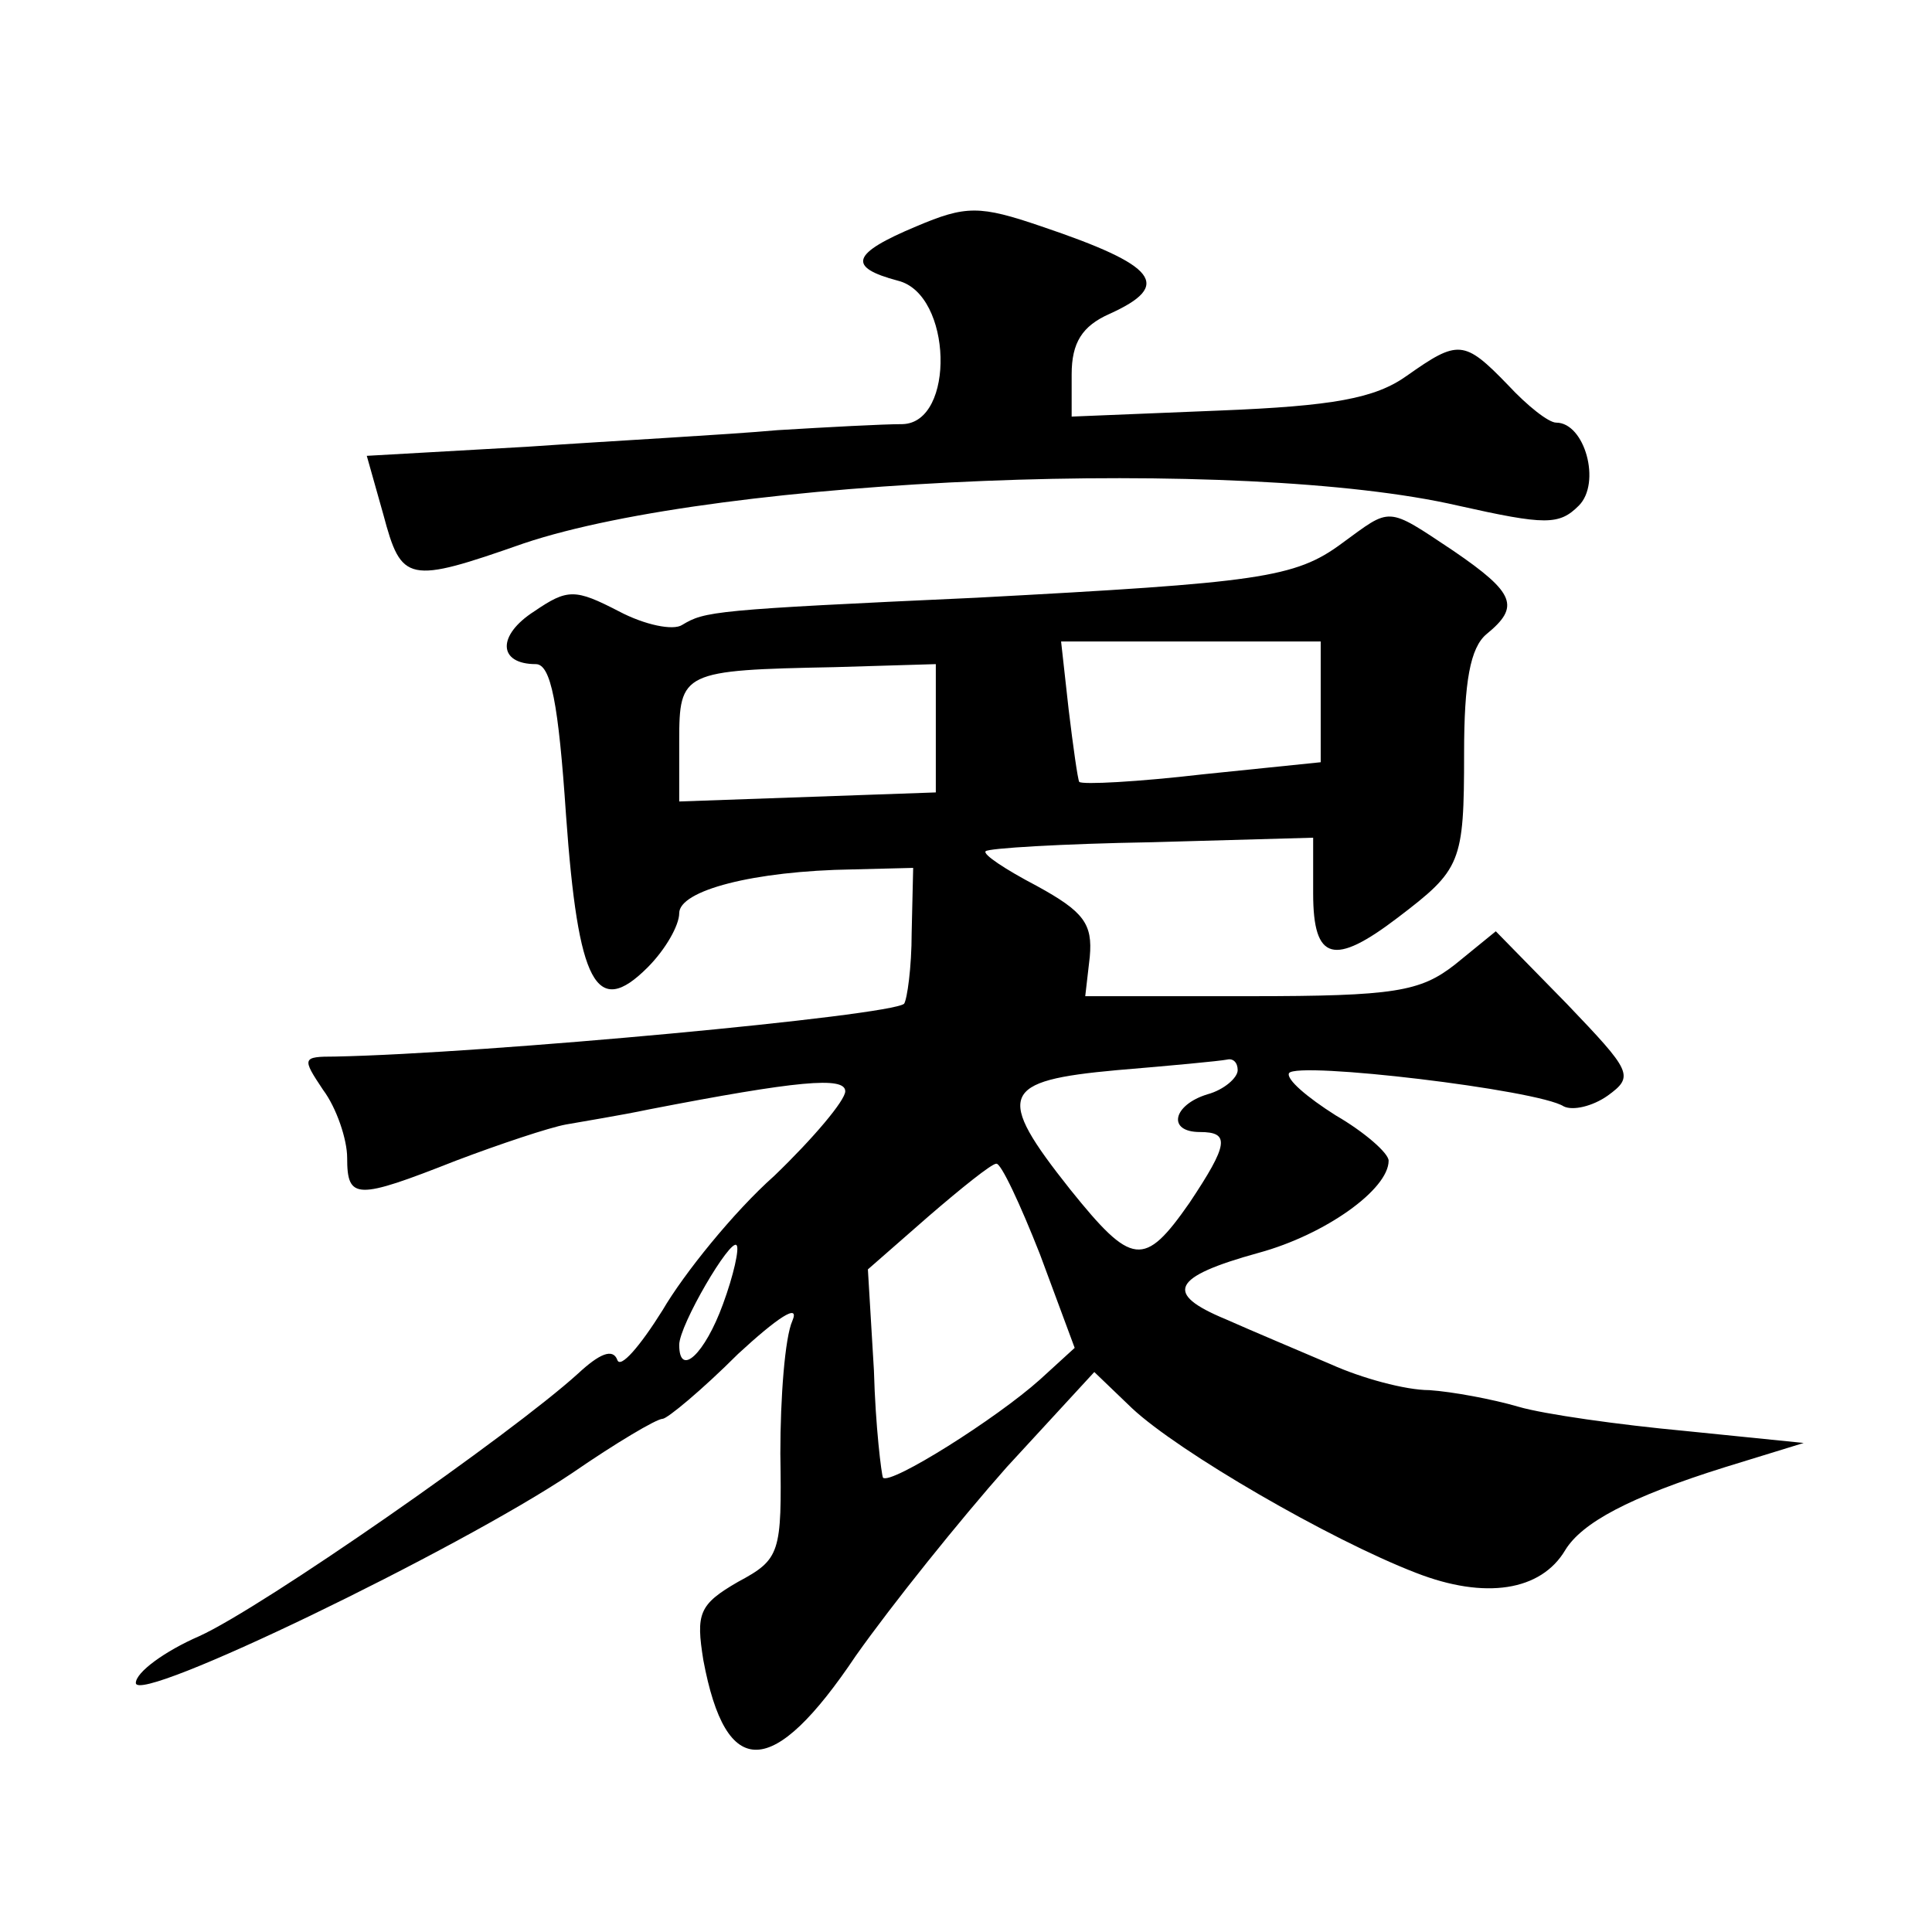
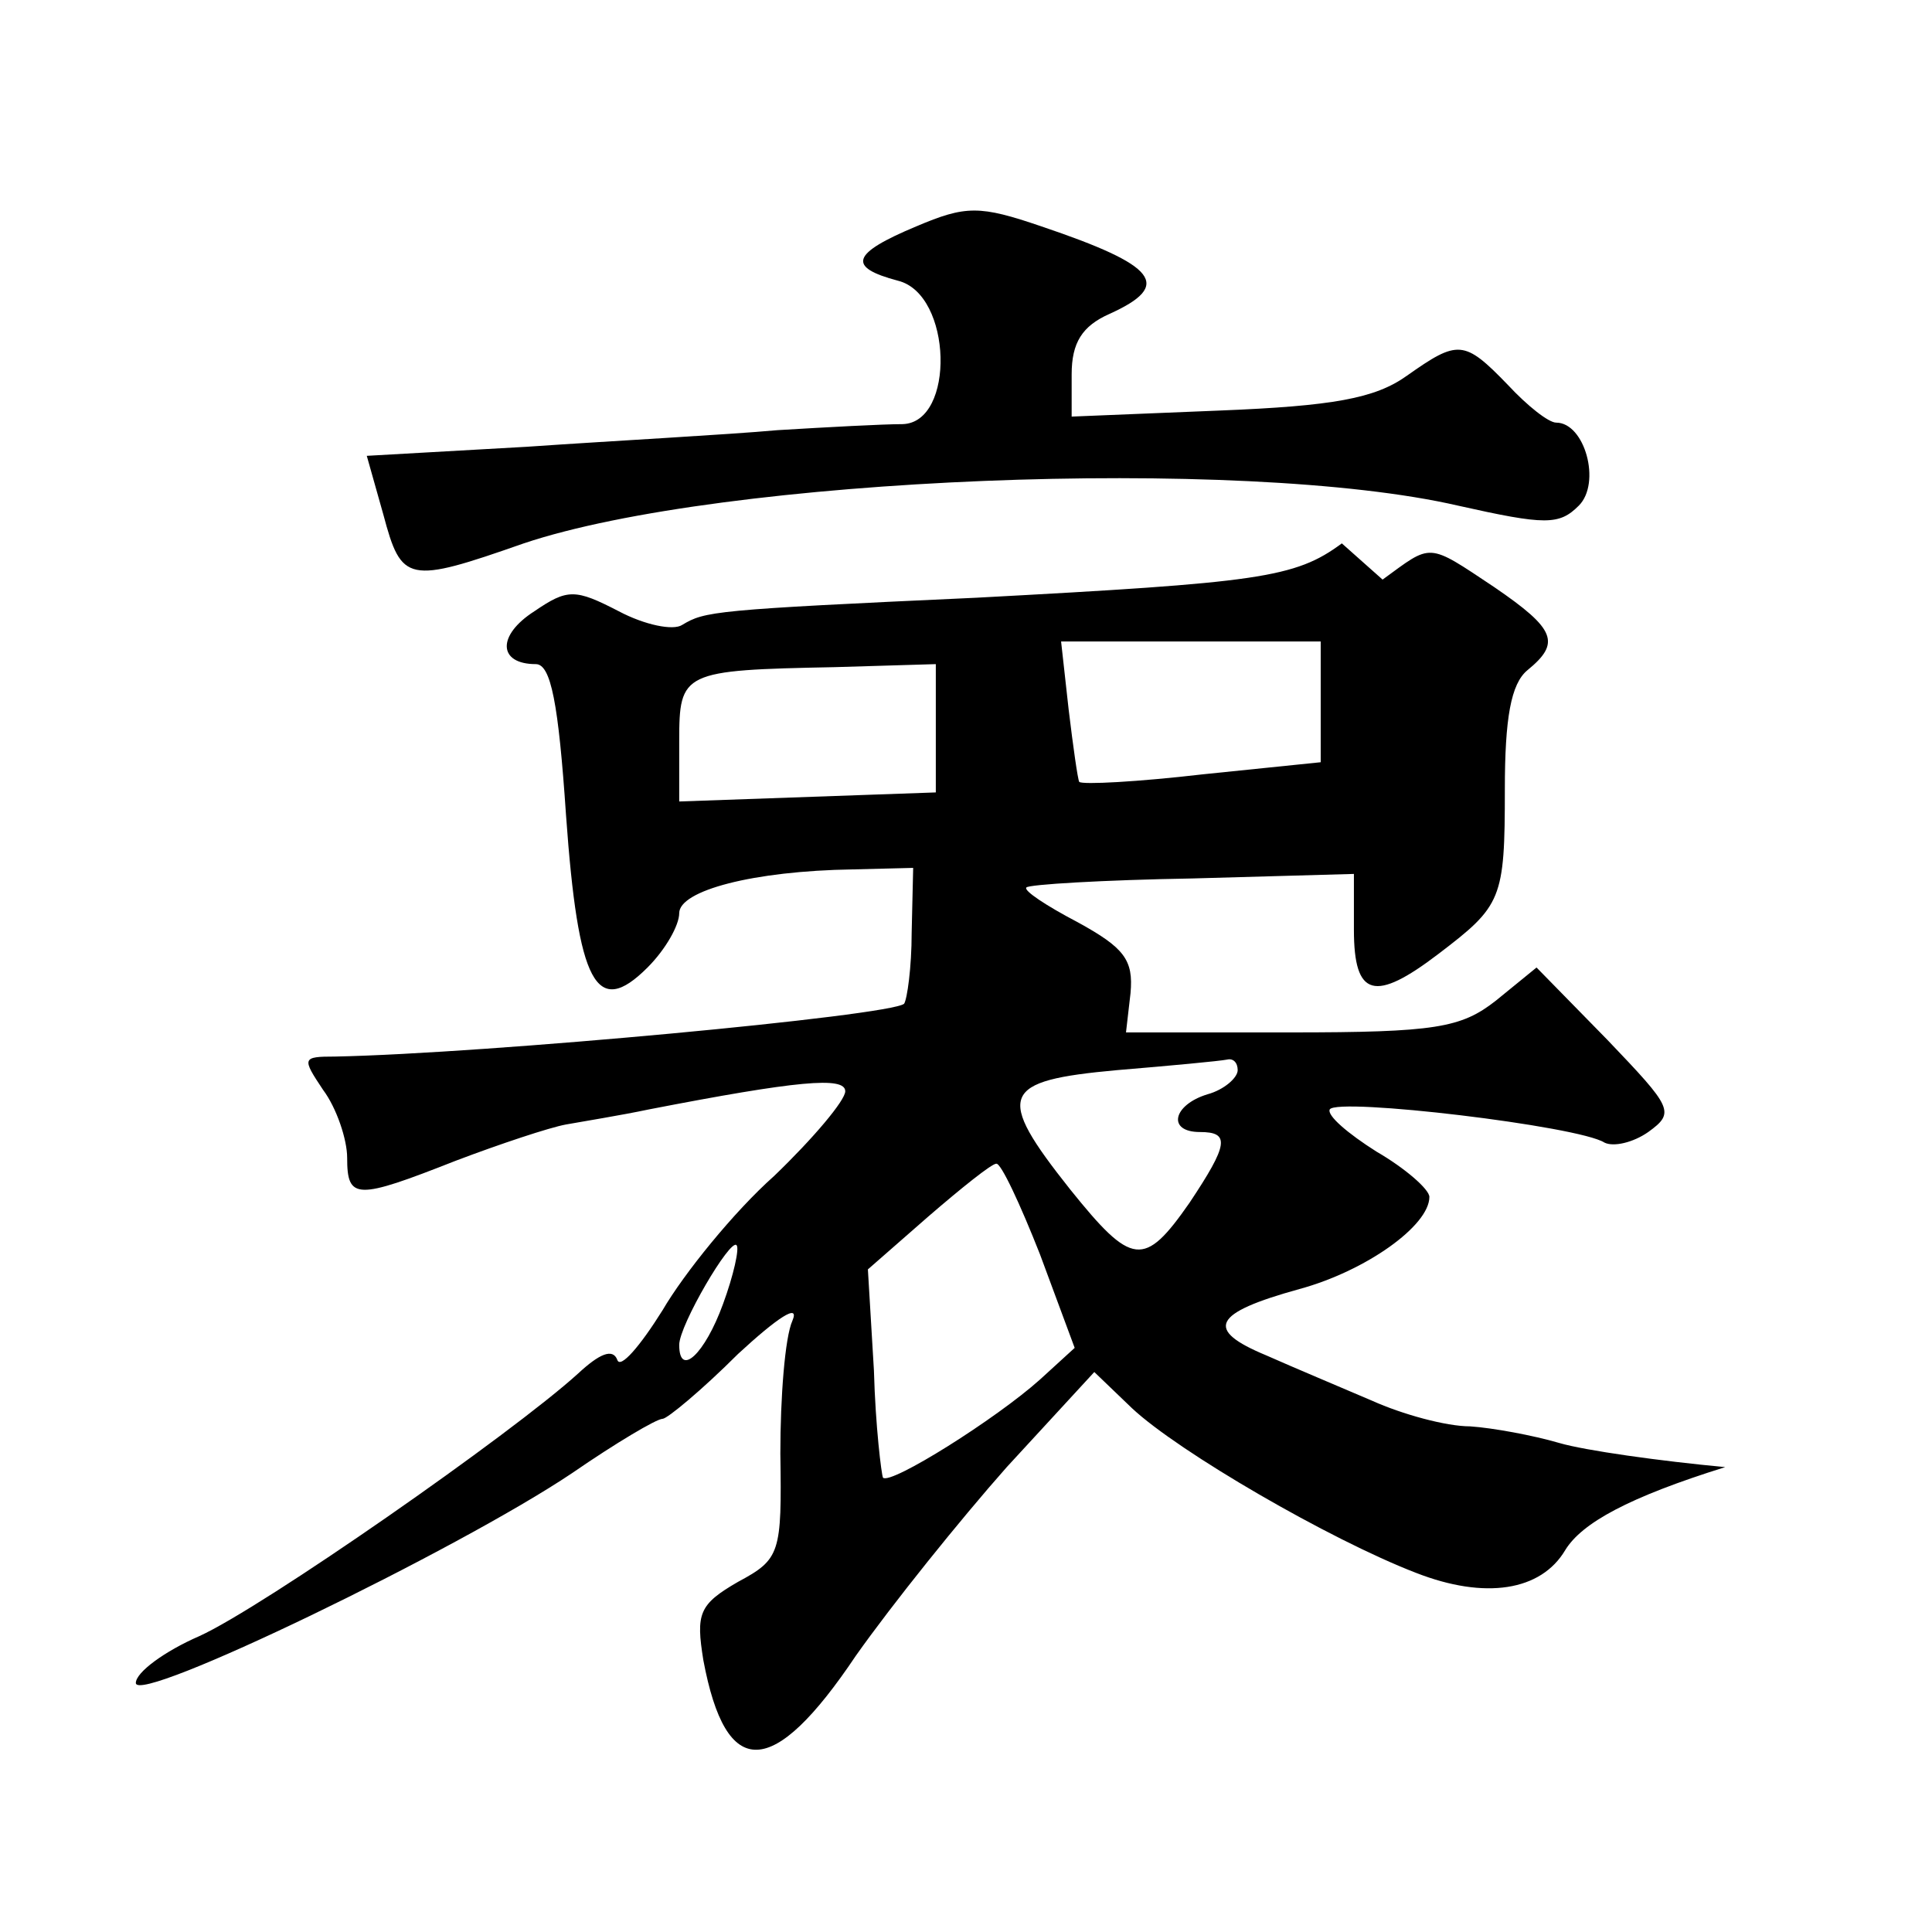
<svg xmlns="http://www.w3.org/2000/svg" version="1.0" width="128pt" height="128pt" viewBox="0 0 128 128" preserveAspectRatio="xMidYMid meet">
  <g transform="translate(0,128) scale(0.1,-0.1)" fill="#0" stroke="none">
-     <path d="M607 1130 c-43 -18 -46 -27 -12 -36 36 -9 38 -94 3 -95 -13 0 -50 -2 -83 -4 -33 -3 -108 -7 -166 -11 l-106 -6 11 -39 c12 -45 16 -46 93 -19 131 44 476 58 619 25 58 -13 67 -13 80 0 15 15 4 55 -15 55 -5 0 -19 11 -32 25 -29 30 -33 30 -67 6 -21 -15 -49 -20 -124 -23 l-98 -4 0 28 c0 21 7 32 25 40 42 19 32 32 -45 58 -41 14 -50 14 -83 0z M889 920 c-31 -23 -55 -26 -242 -36 -175 -8 -180 -9 -195 -18 -6 -4 -25 0 -42 9 -29 15 -34 15 -56 0 -25 -16 -24 -35 1 -35 10 0 15 -26 20 -100 8 -112 20 -135 54 -101 12 12 21 28 21 36 0 15 49 28 115 29 l40 1 -1 -43 c0 -23 -3 -44 -5 -47 -9 -8 -277 -33 -377 -35 -22 0 -22 -1 -8 -22 9 -12 16 -33 16 -45 0 -28 6 -28 72 -2 29 11 62 22 73 24 11 2 36 6 55 10 98 19 130 22 130 12 0 -6 -21 -31 -47 -56 -27 -24 -60 -65 -74 -89 -15 -24 -28 -39 -30 -33 -3 8 -12 4 -26 -9 -44 -40 -209 -155 -251 -174 -23 -10 -42 -24 -42 -31 0 -15 213 88 289 139 29 20 56 36 60 36 3 0 26 19 50 43 26 24 41 34 36 22 -5 -11 -8 -51 -8 -88 1 -66 0 -70 -28 -85 -26 -15 -28 -21 -23 -52 15 -80 46 -79 101 3 24 34 69 90 100 125 l58 63 25 -24 c31 -29 131 -87 188 -109 46 -18 83 -12 99 15 11 18 42 35 106 55 l52 16 -79 8 c-43 4 -93 11 -110 16 -17 5 -44 10 -59 11 -16 0 -45 8 -65 17 -21 9 -52 22 -70 30 -41 17 -36 28 22 44 44 12 86 42 86 61 0 5 -16 19 -35 30 -19 12 -33 24 -31 28 5 8 165 -11 182 -22 6 -3 19 0 29 7 18 13 16 16 -27 61 l-47 48 -27 -22 c-23 -18 -40 -21 -136 -21 l-109 0 3 26 c2 22 -4 30 -35 47 -21 11 -36 21 -34 23 1 2 51 5 110 6 l107 3 0 -37 c0 -45 14 -48 56 -16 42 32 44 36 44 109 0 47 4 70 15 79 22 18 19 27 -22 55 -45 30 -41 29 -74 5z m-14 -105 l0 -40 -78 -8 c-43 -5 -80 -7 -82 -5 -1 2 -4 23 -7 48 l-5 45 86 0 86 0 0 -40z m-255 -18 l0 -42 -85 -3 -85 -3 0 40 c0 46 2 47 103 49 l67 2 0 -43z m200 -226 c0 -5 -9 -13 -20 -16 -23 -7 -27 -25 -5 -25 20 0 19 -8 -7 -47 -30 -43 -38 -42 -79 9 -50 63 -46 72 31 79 36 3 68 6 73 7 4 1 7 -2 7 -7z m-131 -122 l23 -62 -23 -21 c-29 -26 -99 -70 -104 -65 -1 2 -5 34 -6 71 l-4 67 40 35 c22 19 42 35 45 35 3 1 16 -27 29 -60z m-210 -33 c-12 -33 -29 -49 -29 -27 0 13 34 71 38 66 2 -2 -2 -20 -9 -39z" />
+     <path d="M607 1130 c-43 -18 -46 -27 -12 -36 36 -9 38 -94 3 -95 -13 0 -50 -2 -83 -4 -33 -3 -108 -7 -166 -11 l-106 -6 11 -39 c12 -45 16 -46 93 -19 131 44 476 58 619 25 58 -13 67 -13 80 0 15 15 4 55 -15 55 -5 0 -19 11 -32 25 -29 30 -33 30 -67 6 -21 -15 -49 -20 -124 -23 l-98 -4 0 28 c0 21 7 32 25 40 42 19 32 32 -45 58 -41 14 -50 14 -83 0z M889 920 c-31 -23 -55 -26 -242 -36 -175 -8 -180 -9 -195 -18 -6 -4 -25 0 -42 9 -29 15 -34 15 -56 0 -25 -16 -24 -35 1 -35 10 0 15 -26 20 -100 8 -112 20 -135 54 -101 12 12 21 28 21 36 0 15 49 28 115 29 l40 1 -1 -43 c0 -23 -3 -44 -5 -47 -9 -8 -277 -33 -377 -35 -22 0 -22 -1 -8 -22 9 -12 16 -33 16 -45 0 -28 6 -28 72 -2 29 11 62 22 73 24 11 2 36 6 55 10 98 19 130 22 130 12 0 -6 -21 -31 -47 -56 -27 -24 -60 -65 -74 -89 -15 -24 -28 -39 -30 -33 -3 8 -12 4 -26 -9 -44 -40 -209 -155 -251 -174 -23 -10 -42 -24 -42 -31 0 -15 213 88 289 139 29 20 56 36 60 36 3 0 26 19 50 43 26 24 41 34 36 22 -5 -11 -8 -51 -8 -88 1 -66 0 -70 -28 -85 -26 -15 -28 -21 -23 -52 15 -80 46 -79 101 3 24 34 69 90 100 125 l58 63 25 -24 c31 -29 131 -87 188 -109 46 -18 83 -12 99 15 11 18 42 35 106 55 c-43 4 -93 11 -110 16 -17 5 -44 10 -59 11 -16 0 -45 8 -65 17 -21 9 -52 22 -70 30 -41 17 -36 28 22 44 44 12 86 42 86 61 0 5 -16 19 -35 30 -19 12 -33 24 -31 28 5 8 165 -11 182 -22 6 -3 19 0 29 7 18 13 16 16 -27 61 l-47 48 -27 -22 c-23 -18 -40 -21 -136 -21 l-109 0 3 26 c2 22 -4 30 -35 47 -21 11 -36 21 -34 23 1 2 51 5 110 6 l107 3 0 -37 c0 -45 14 -48 56 -16 42 32 44 36 44 109 0 47 4 70 15 79 22 18 19 27 -22 55 -45 30 -41 29 -74 5z m-14 -105 l0 -40 -78 -8 c-43 -5 -80 -7 -82 -5 -1 2 -4 23 -7 48 l-5 45 86 0 86 0 0 -40z m-255 -18 l0 -42 -85 -3 -85 -3 0 40 c0 46 2 47 103 49 l67 2 0 -43z m200 -226 c0 -5 -9 -13 -20 -16 -23 -7 -27 -25 -5 -25 20 0 19 -8 -7 -47 -30 -43 -38 -42 -79 9 -50 63 -46 72 31 79 36 3 68 6 73 7 4 1 7 -2 7 -7z m-131 -122 l23 -62 -23 -21 c-29 -26 -99 -70 -104 -65 -1 2 -5 34 -6 71 l-4 67 40 35 c22 19 42 35 45 35 3 1 16 -27 29 -60z m-210 -33 c-12 -33 -29 -49 -29 -27 0 13 34 71 38 66 2 -2 -2 -20 -9 -39z" />
  </g>
</svg>